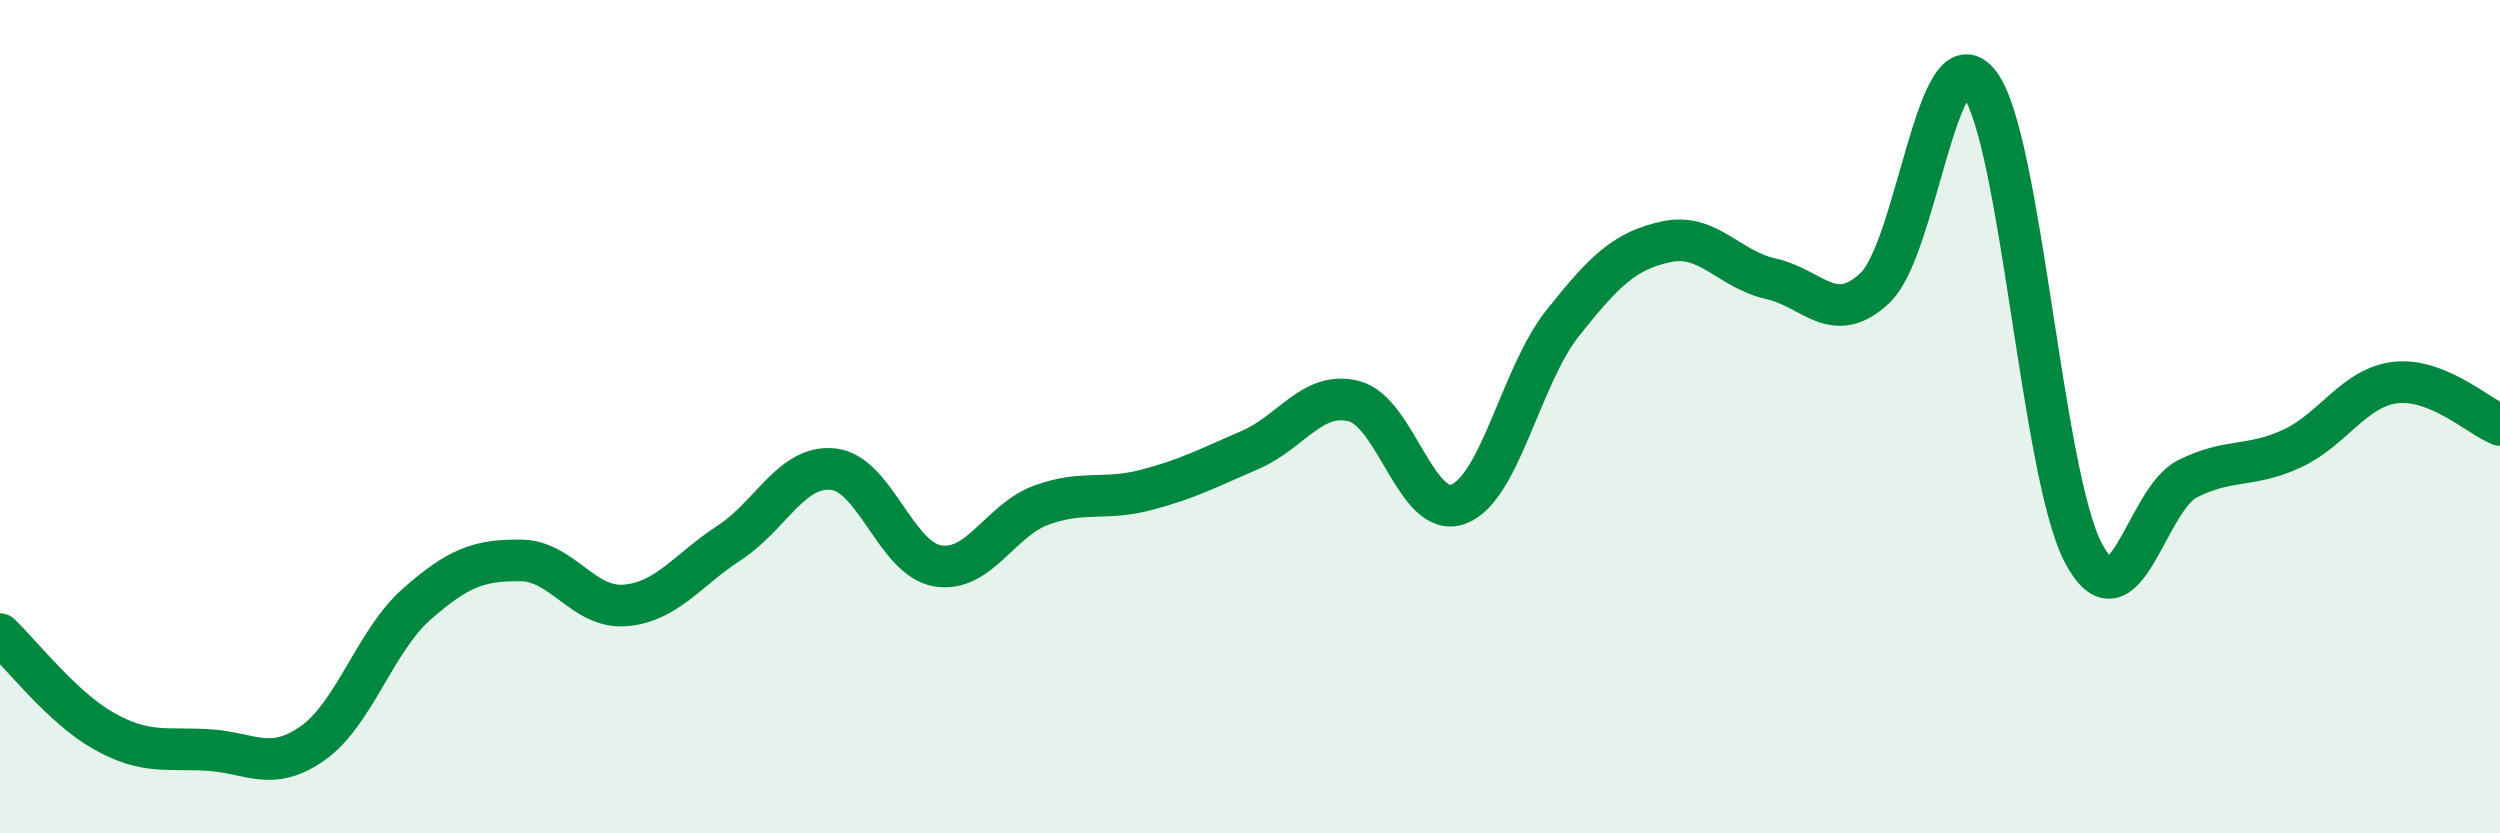
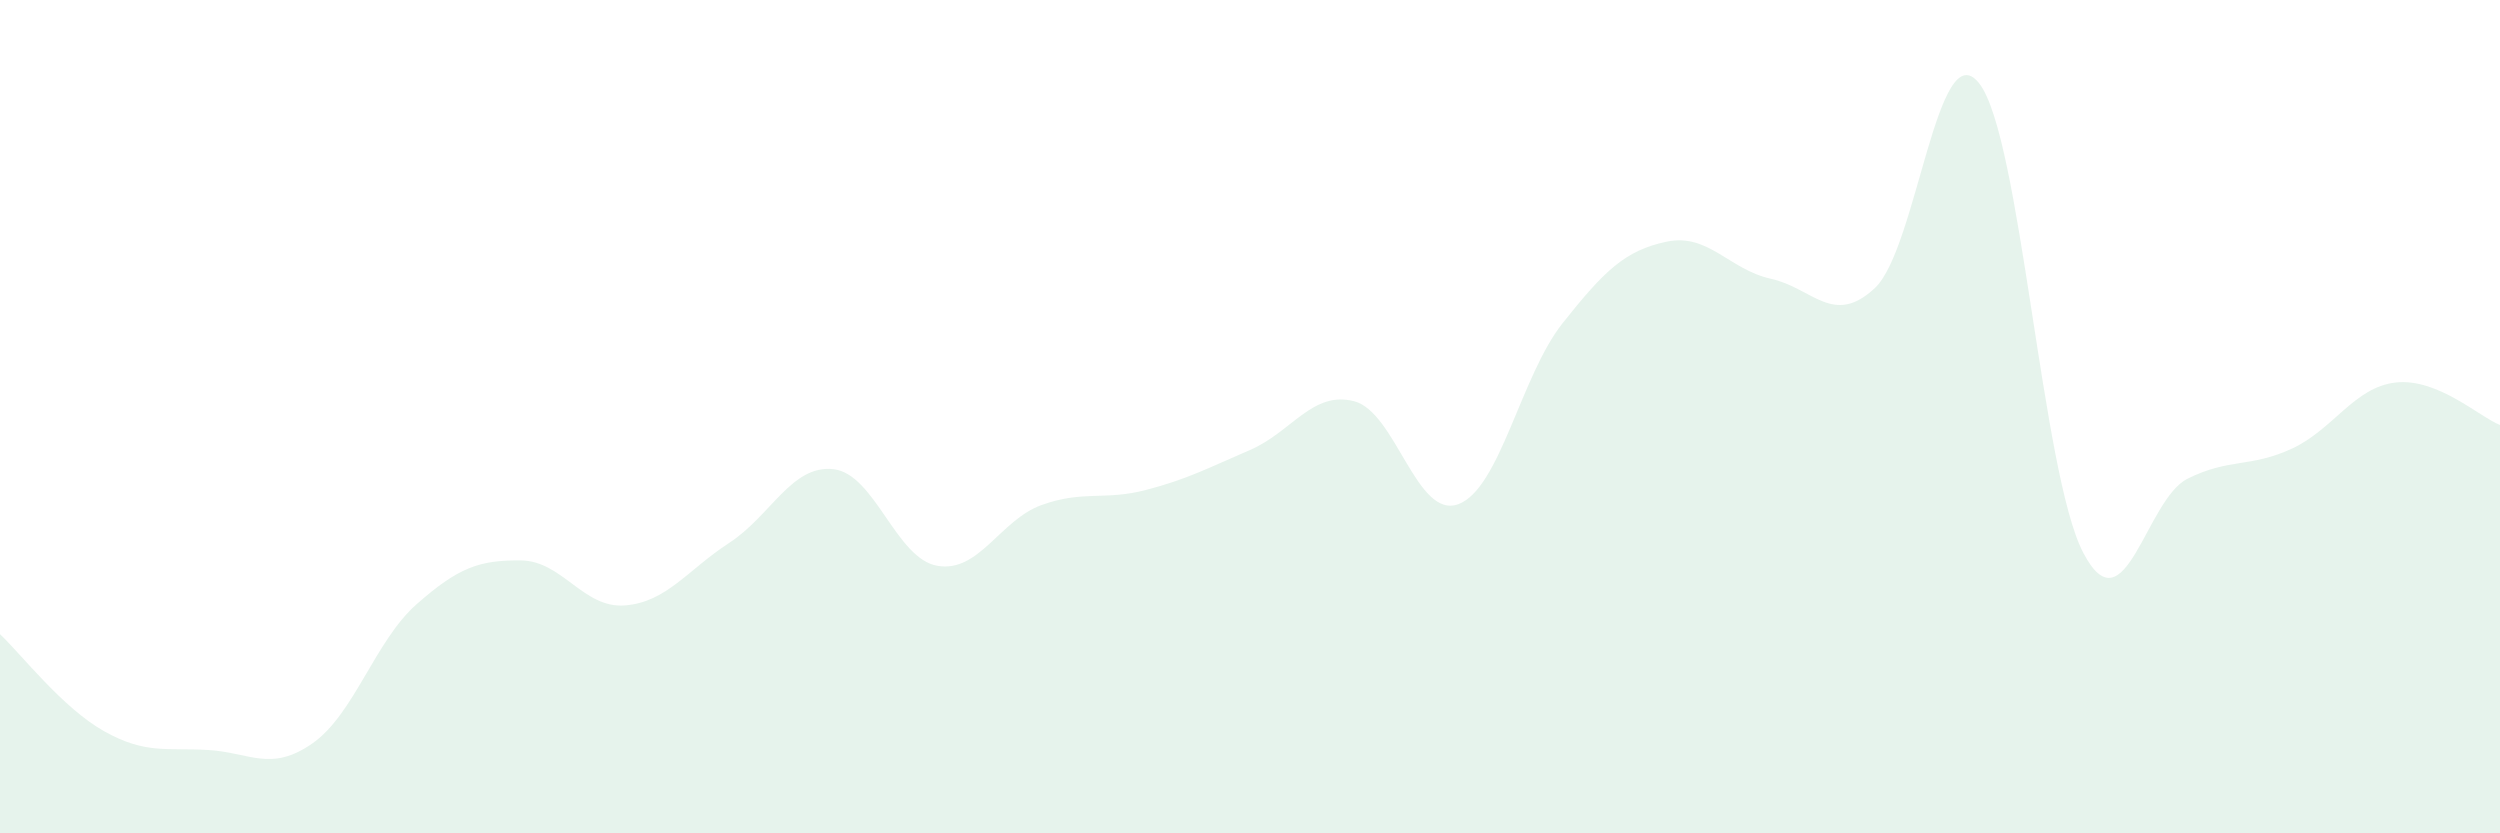
<svg xmlns="http://www.w3.org/2000/svg" width="60" height="20" viewBox="0 0 60 20">
  <path d="M 0,15.22 C 0.5,15.69 1.5,16.99 2.5,17.55 C 3.5,18.11 4,17.94 5,18 C 6,18.06 6.5,18.54 7.5,17.84 C 8.5,17.14 9,15.38 10,14.5 C 11,13.62 11.5,13.44 12.5,13.45 C 13.5,13.46 14,14.61 15,14.53 C 16,14.45 16.5,13.68 17.5,13.03 C 18.5,12.38 19,11.15 20,11.26 C 21,11.37 21.5,13.41 22.5,13.58 C 23.5,13.75 24,12.48 25,12.12 C 26,11.76 26.5,12.02 27.5,11.76 C 28.5,11.5 29,11.23 30,10.8 C 31,10.37 31.5,9.37 32.5,9.63 C 33.5,9.89 34,12.47 35,12.1 C 36,11.73 36.5,9.02 37.5,7.76 C 38.5,6.5 39,6.01 40,5.8 C 41,5.59 41.5,6.47 42.5,6.69 C 43.5,6.91 44,7.85 45,6.91 C 46,5.97 46.5,0.73 47.5,2 C 48.5,3.27 49,11.37 50,13.27 C 51,15.17 51.5,11.99 52.5,11.49 C 53.5,10.99 54,11.23 55,10.77 C 56,10.31 56.5,9.29 57.5,9.18 C 58.5,9.07 59.5,10 60,10.2L60 20L0 20Z" fill="#008740" opacity="0.1" stroke-linecap="round" stroke-linejoin="round" />
-   <path d="M 0,15.22 C 0.5,15.69 1.5,16.99 2.5,17.55 C 3.5,18.11 4,17.94 5,18 C 6,18.06 6.5,18.54 7.5,17.84 C 8.5,17.14 9,15.38 10,14.5 C 11,13.62 11.5,13.44 12.5,13.45 C 13.5,13.46 14,14.61 15,14.53 C 16,14.45 16.5,13.68 17.5,13.03 C 18.5,12.38 19,11.15 20,11.26 C 21,11.37 21.5,13.41 22.5,13.58 C 23.5,13.75 24,12.48 25,12.12 C 26,11.76 26.5,12.02 27.5,11.76 C 28.5,11.5 29,11.23 30,10.8 C 31,10.37 31.5,9.37 32.5,9.63 C 33.5,9.89 34,12.47 35,12.1 C 36,11.73 36.5,9.02 37.5,7.76 C 38.5,6.5 39,6.01 40,5.8 C 41,5.59 41.5,6.47 42.5,6.69 C 43.5,6.91 44,7.85 45,6.91 C 46,5.97 46.5,0.73 47.5,2 C 48.5,3.27 49,11.37 50,13.27 C 51,15.17 51.5,11.99 52.5,11.49 C 53.5,10.99 54,11.23 55,10.77 C 56,10.31 56.5,9.29 57.5,9.18 C 58.5,9.07 59.5,10 60,10.2" stroke="#008740" stroke-width="1" fill="none" stroke-linecap="round" stroke-linejoin="round" />
</svg>